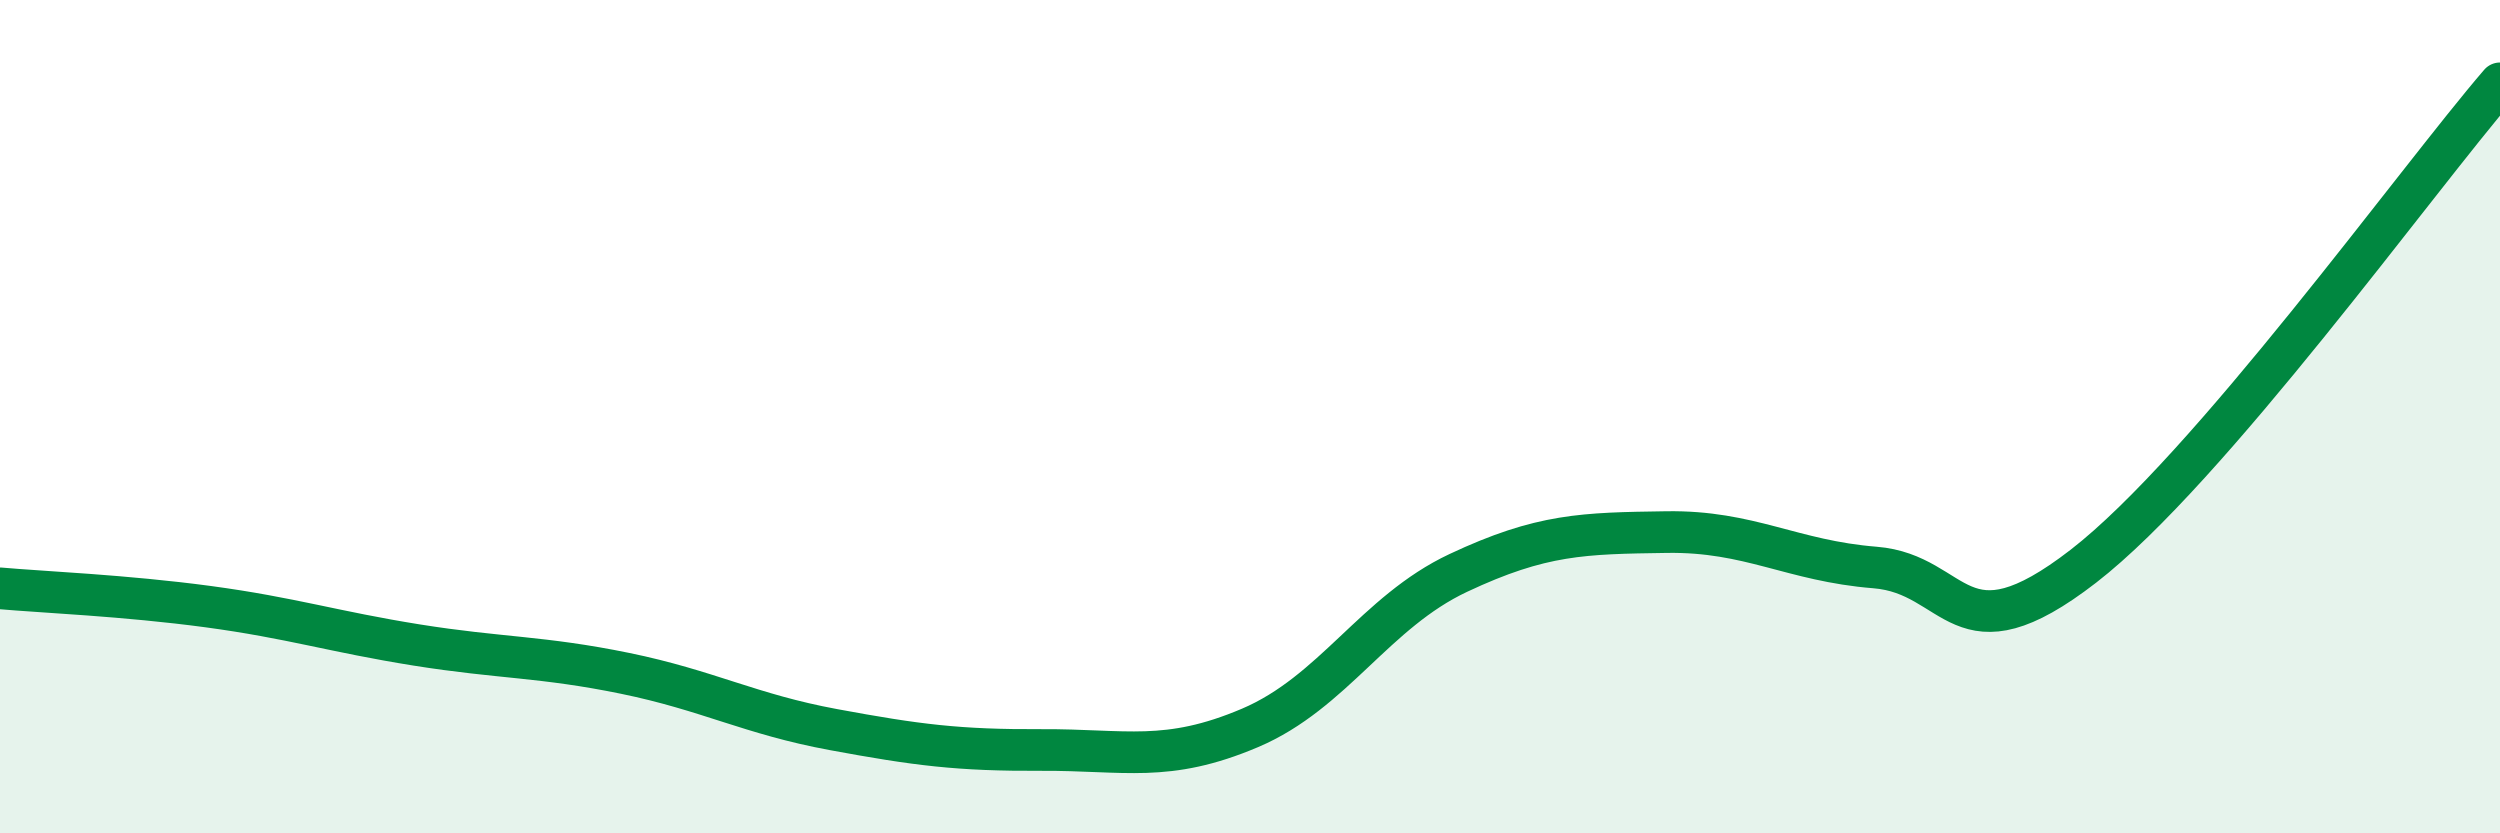
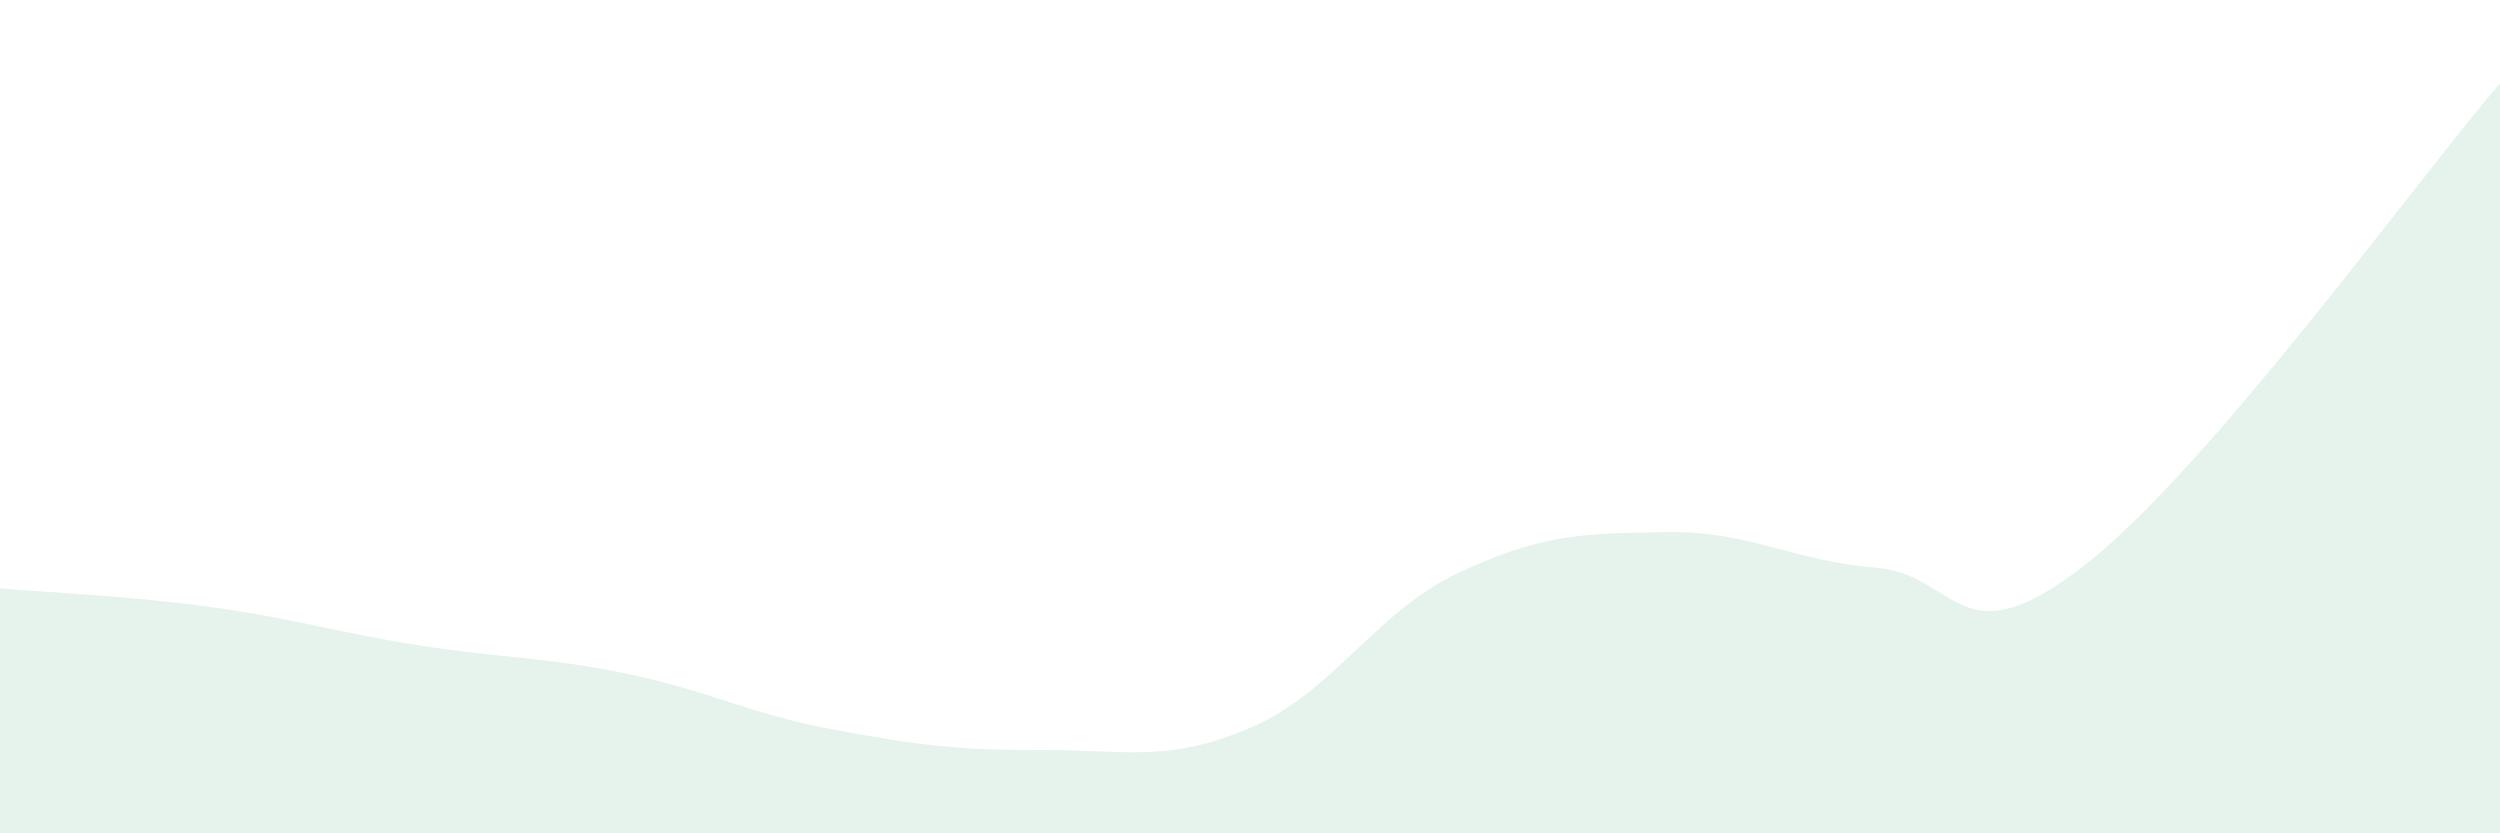
<svg xmlns="http://www.w3.org/2000/svg" width="60" height="20" viewBox="0 0 60 20">
  <path d="M 0,14.12 C 1,14.21 3,14.29 5,14.56 C 7,14.83 8,15.16 10,15.48 C 12,15.8 13,15.75 15,16.16 C 17,16.57 18,17.14 20,17.51 C 22,17.88 23,18.01 25,18 C 27,17.99 28,18.32 30,17.47 C 32,16.62 33,14.69 35,13.75 C 37,12.81 38,12.8 40,12.77 C 42,12.74 43,13.46 45,13.62 C 47,13.78 47,15.91 50,13.59 C 53,11.27 58,4.32 60,2L60 20L0 20Z" fill="#008740" opacity="0.1" stroke-linecap="round" stroke-linejoin="round" />
-   <path d="M 0,14.12 C 1,14.21 3,14.29 5,14.56 C 7,14.83 8,15.16 10,15.48 C 12,15.8 13,15.75 15,16.16 C 17,16.57 18,17.14 20,17.51 C 22,17.88 23,18.01 25,18 C 27,17.99 28,18.32 30,17.47 C 32,16.62 33,14.69 35,13.75 C 37,12.81 38,12.8 40,12.77 C 42,12.74 43,13.46 45,13.62 C 47,13.78 47,15.91 50,13.59 C 53,11.27 58,4.32 60,2" stroke="#008740" stroke-width="1" fill="none" stroke-linecap="round" stroke-linejoin="round" />
</svg>